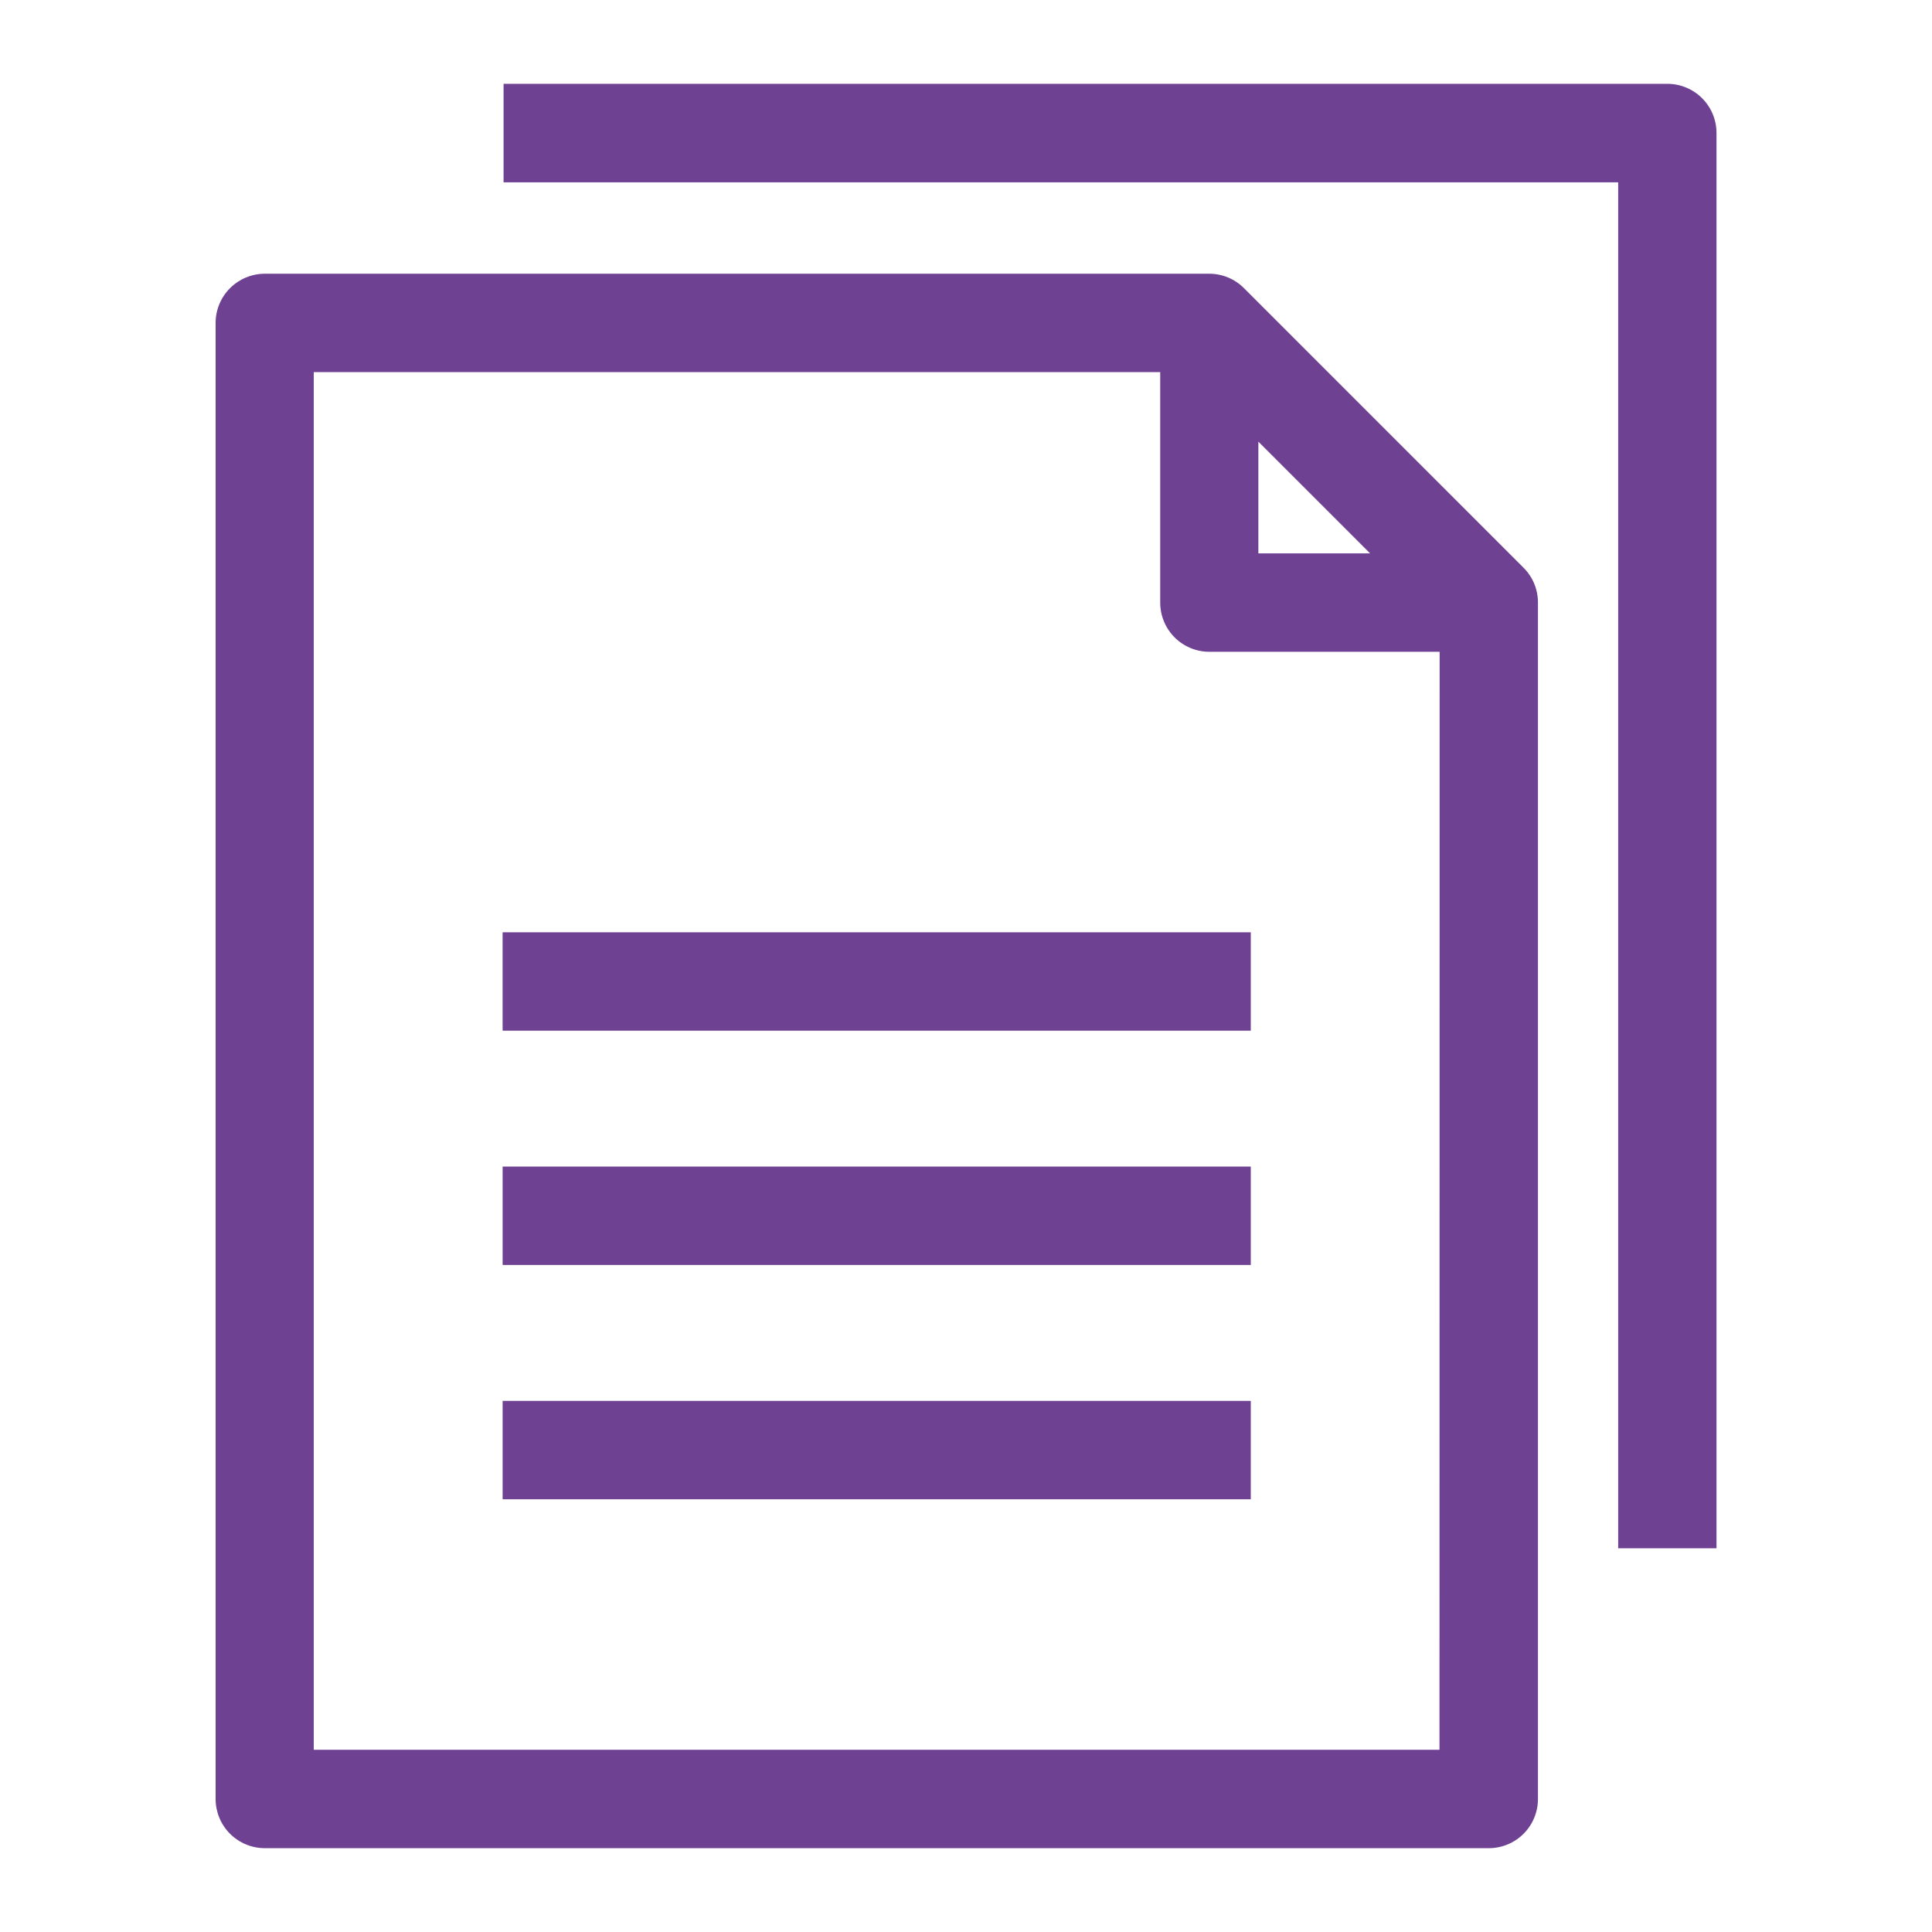
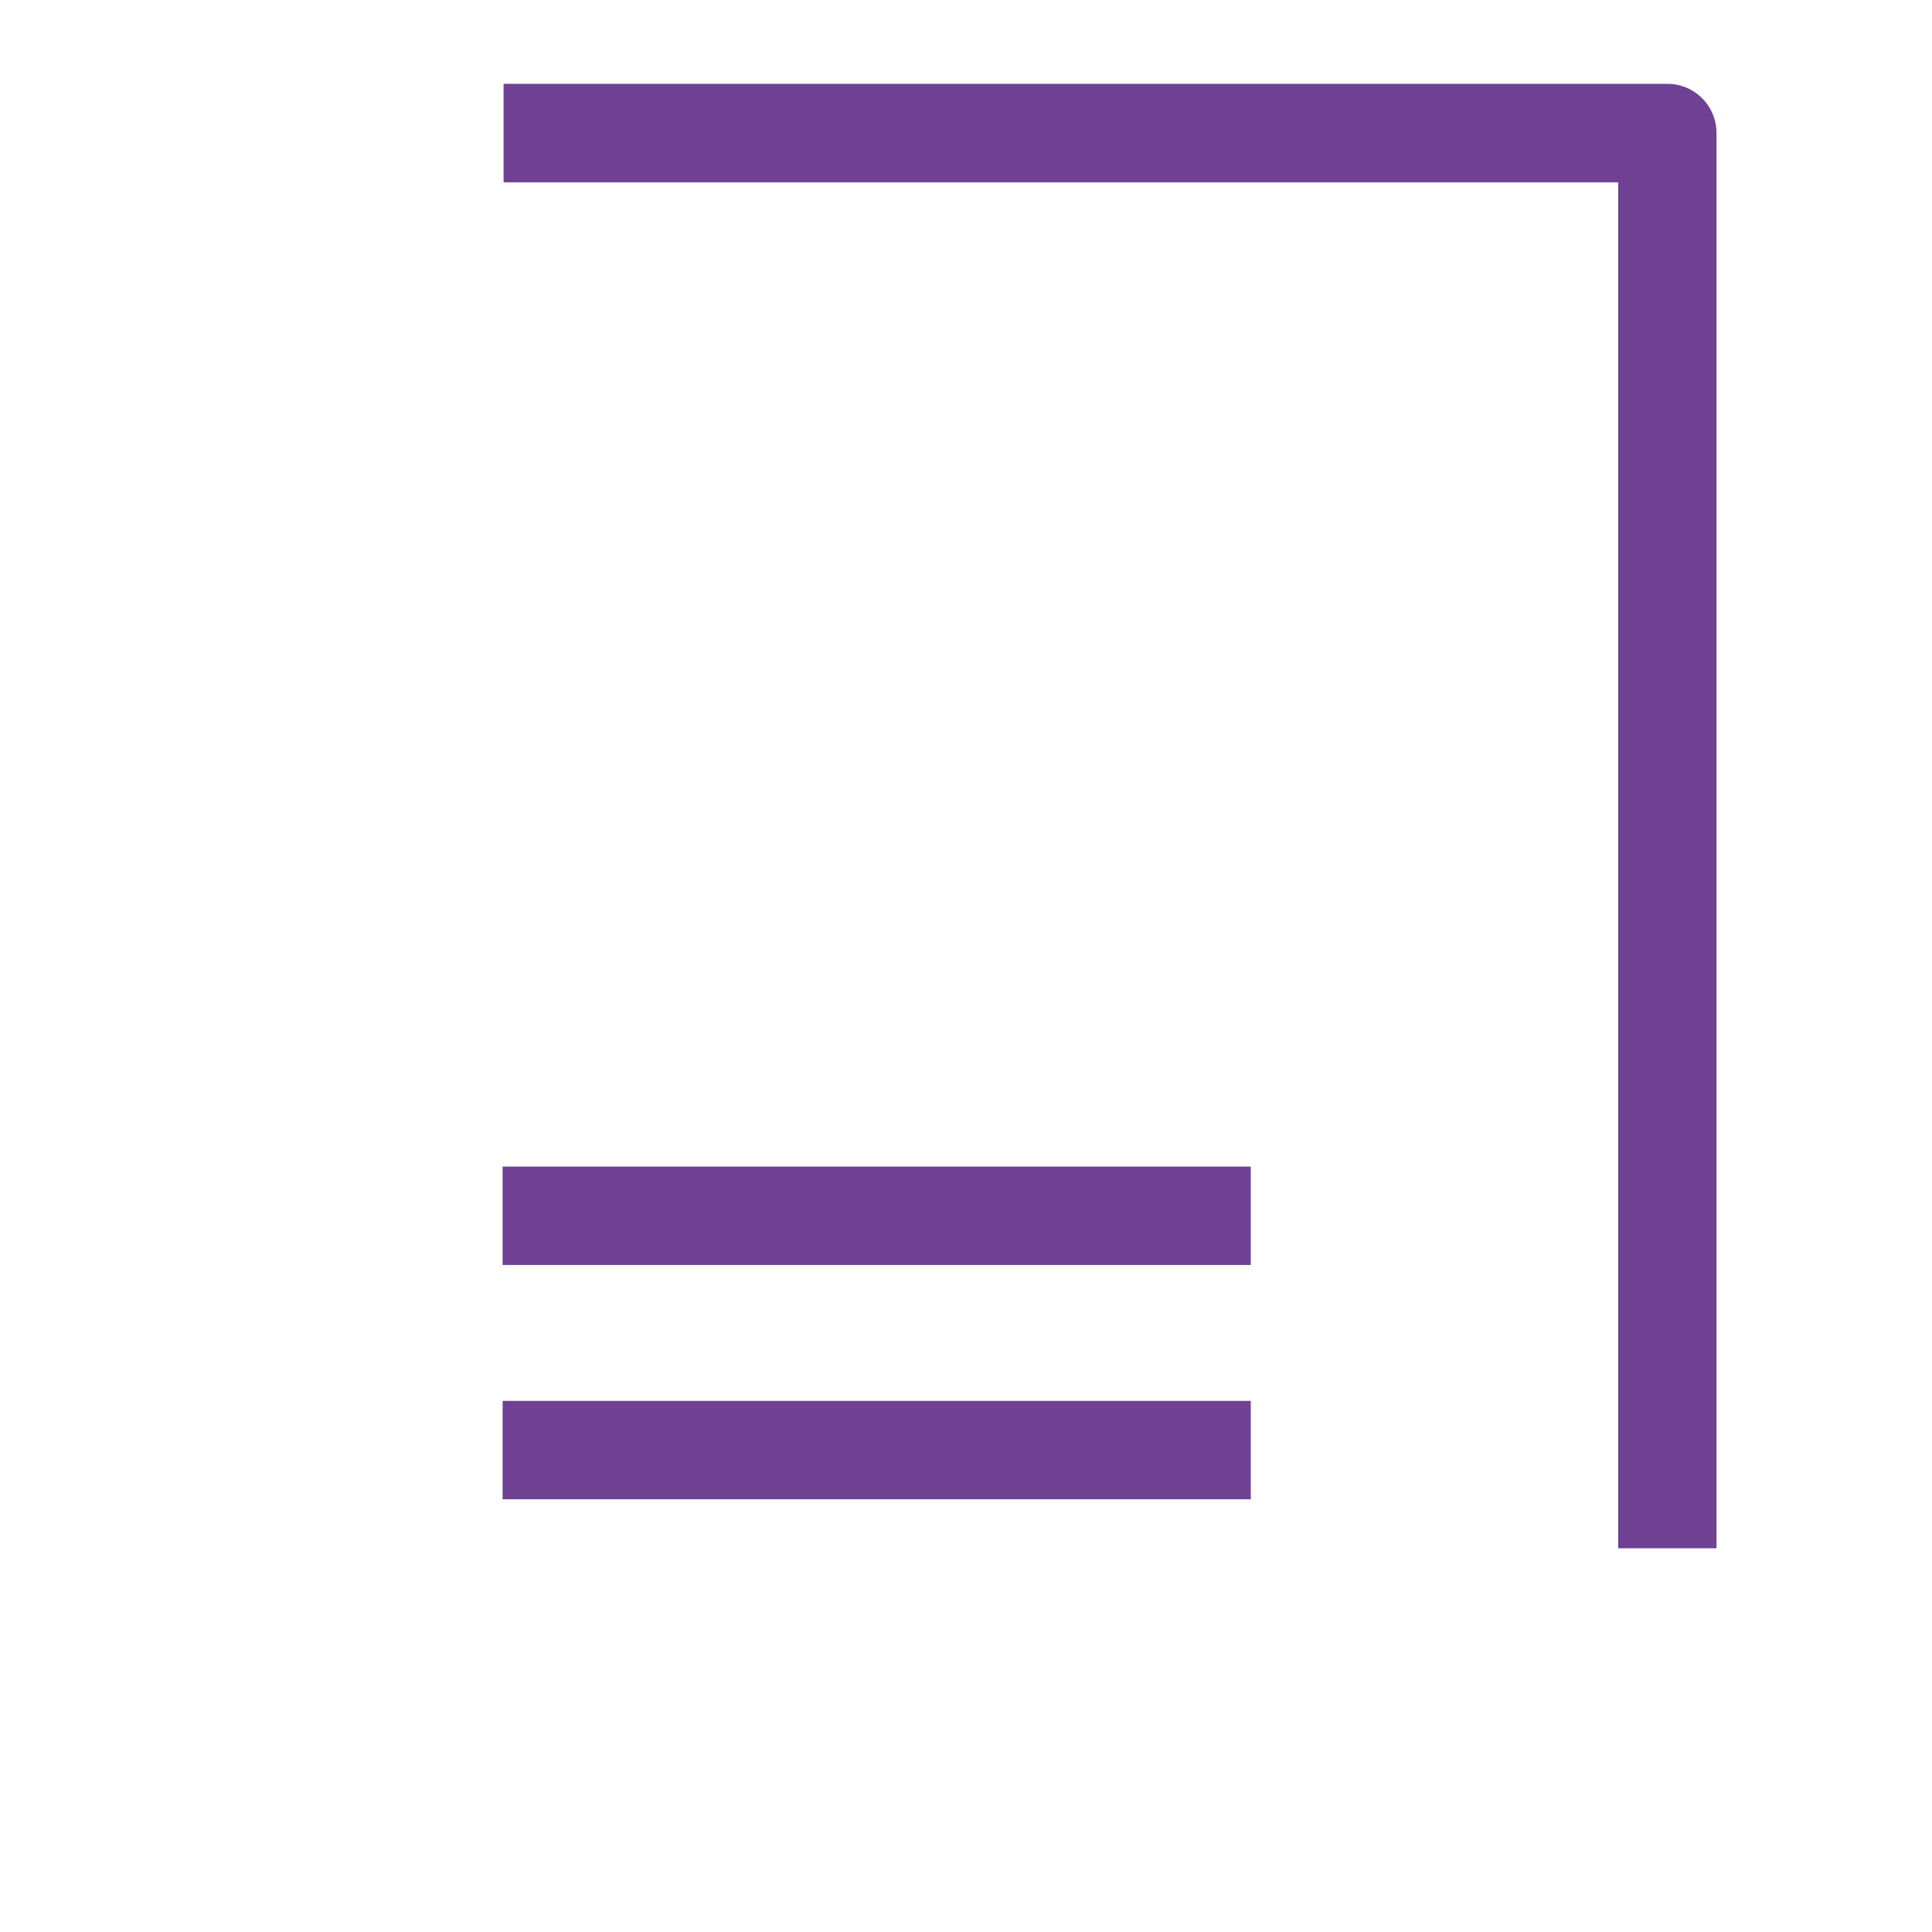
<svg xmlns="http://www.w3.org/2000/svg" width="65" height="65" viewBox="0 0 65 65" fill="none">
-   <path d="M51.259 19.102L41.852 9.694C41.699 9.541 41.516 9.418 41.316 9.335C41.115 9.252 40.9 9.209 40.682 9.209H8.902C8.465 9.212 8.046 9.387 7.738 9.696C7.429 10.005 7.255 10.424 7.254 10.861V60.525C7.254 60.963 7.428 61.384 7.738 61.694C8.048 62.005 8.469 62.179 8.908 62.18H50.089C50.306 62.18 50.521 62.137 50.722 62.054C50.923 61.971 51.105 61.849 51.259 61.695C51.412 61.541 51.534 61.359 51.617 61.158C51.7 60.957 51.743 60.742 51.743 60.525V20.273C51.743 20.055 51.701 19.84 51.618 19.639C51.535 19.438 51.413 19.256 51.259 19.102ZM42.336 14.859L46.094 18.617H42.336V14.859ZM48.43 58.869H10.556V12.52H39.034V20.273C39.034 20.711 39.207 21.131 39.516 21.442C39.825 21.752 40.244 21.927 40.682 21.929H48.435L48.43 58.869Z" fill="#6E4193" />
  <path d="M56.096 2.82H16.942V6.135H54.442V52.09H57.75V4.475C57.75 4.036 57.576 3.615 57.266 3.305C56.956 2.995 56.535 2.82 56.096 2.82ZM16.91 47.131H42.081V50.441H16.91V47.131ZM16.91 39.248H42.081V42.558H16.91V39.248Z" fill="#6E4193" />
-   <path d="M16.91 31.366H42.081V34.676H16.91V31.366Z" fill="#6E4193" />
</svg>